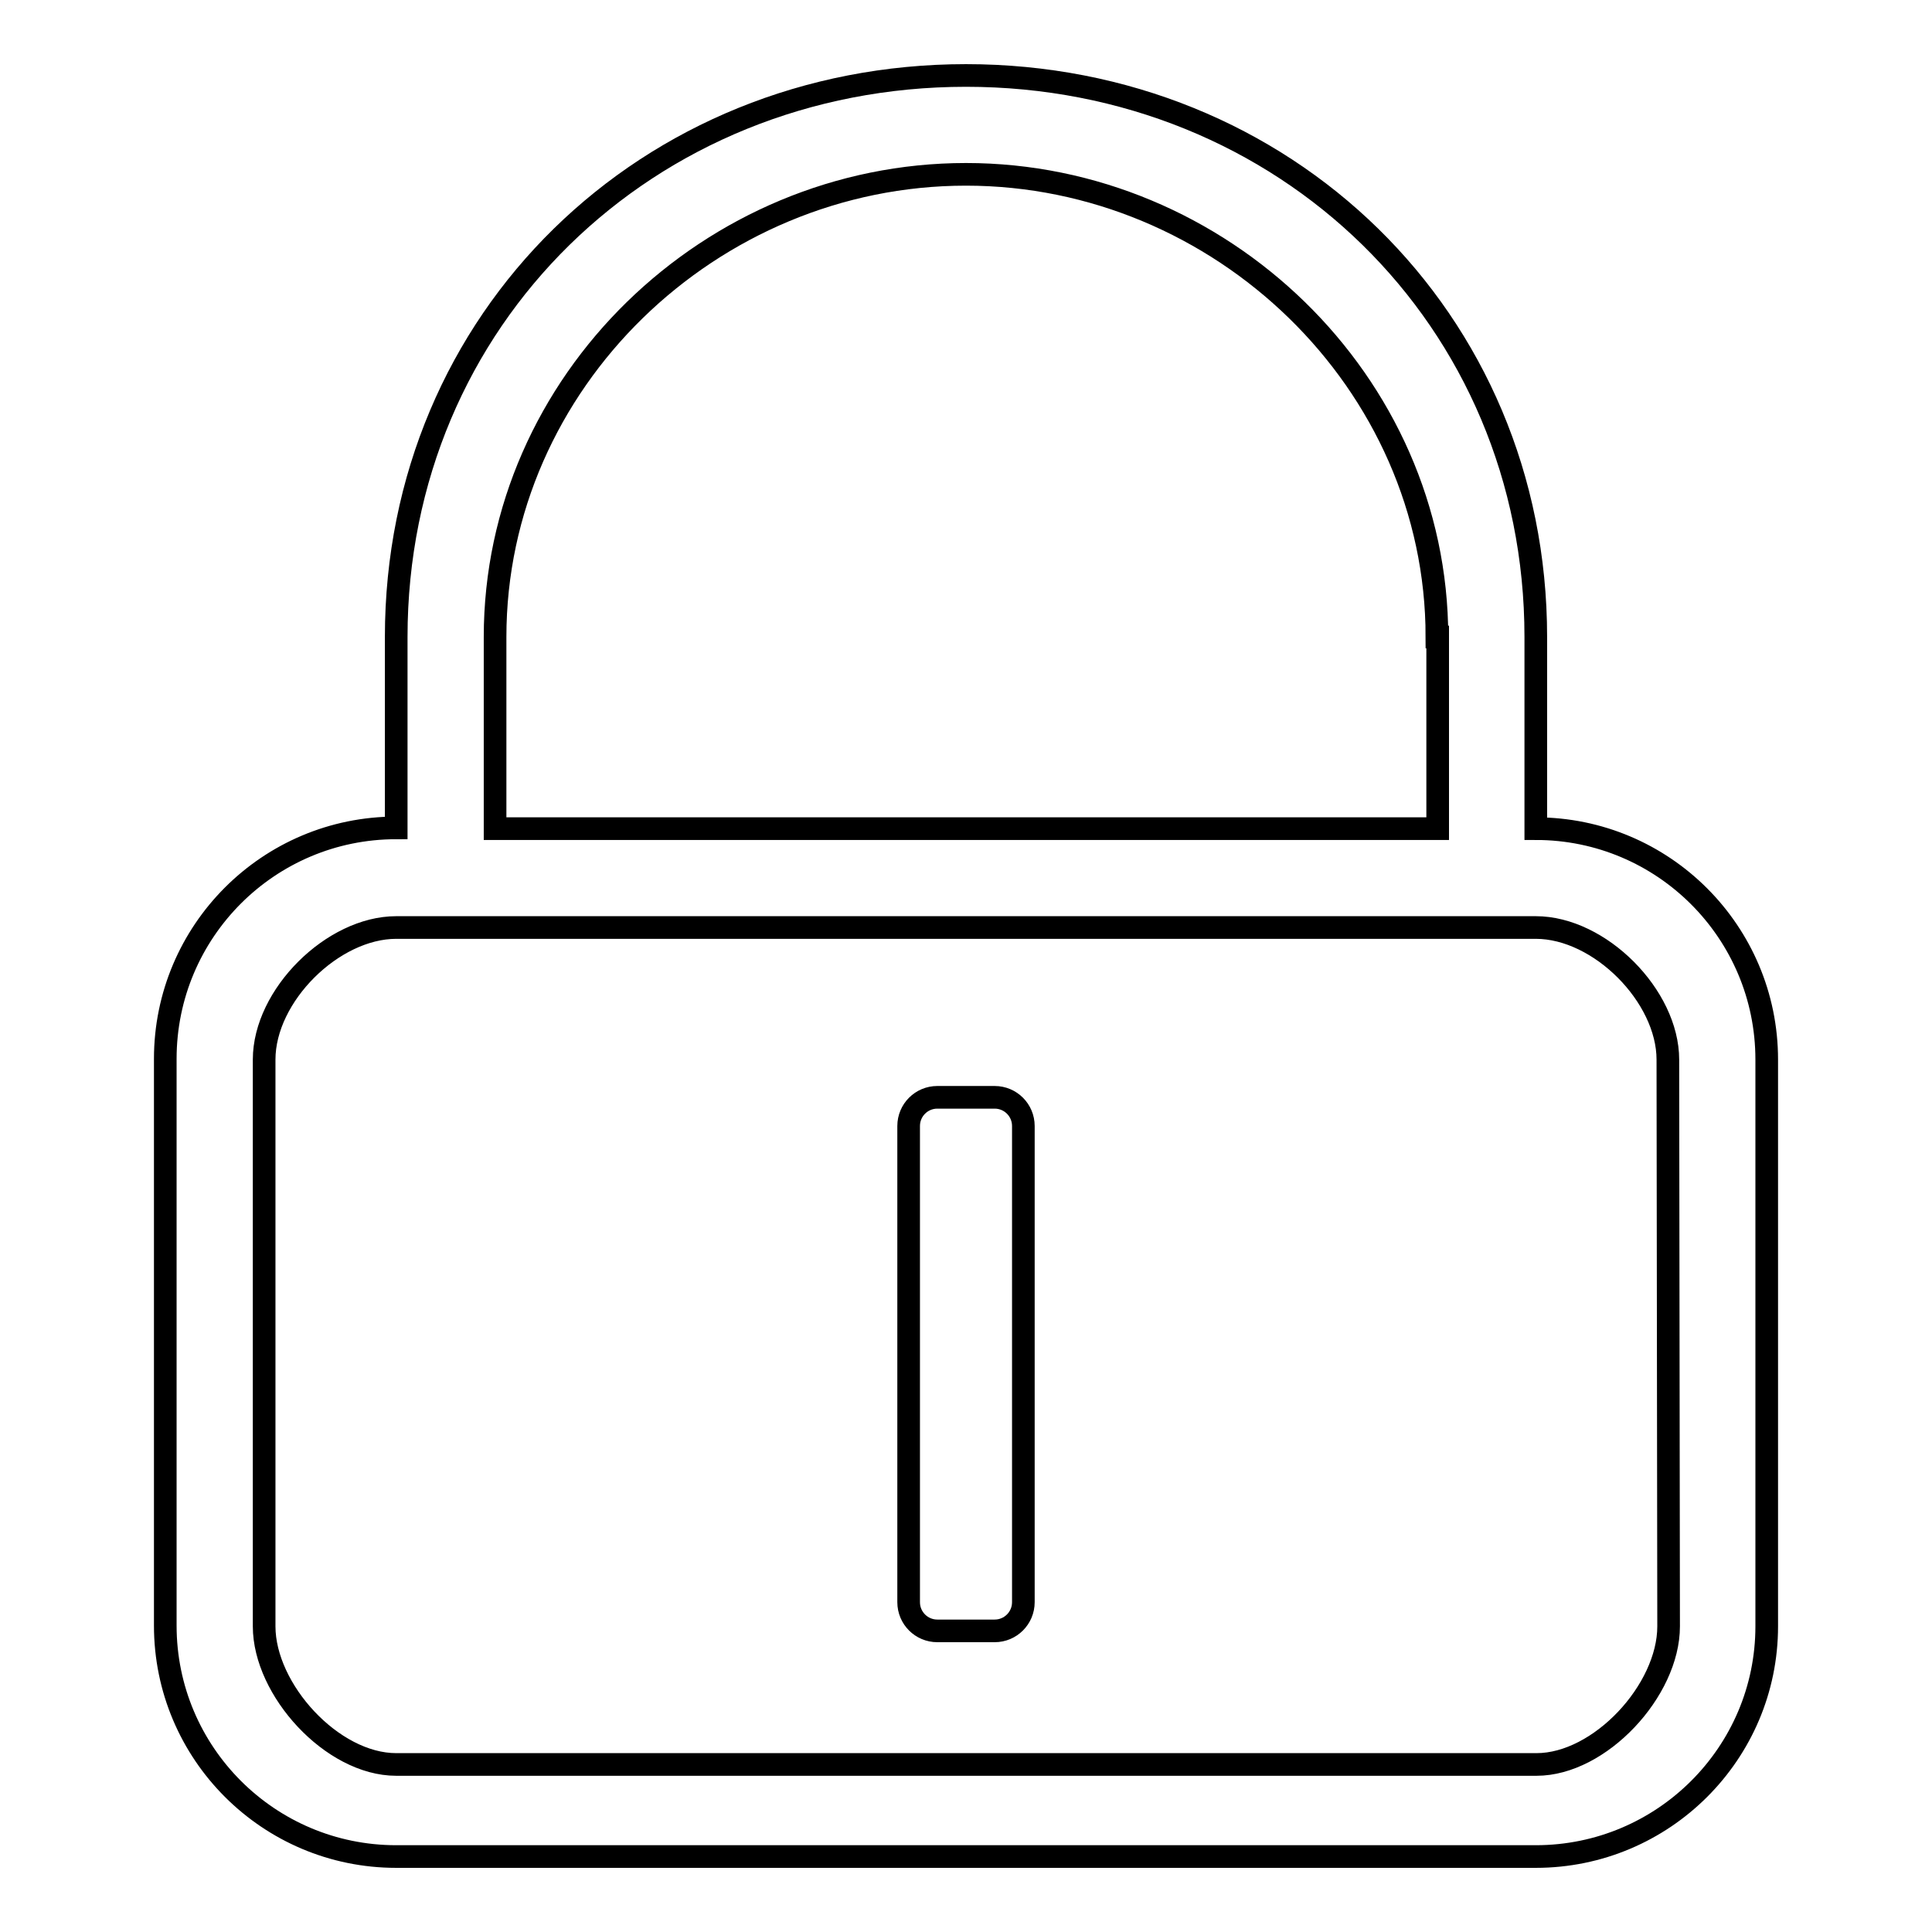
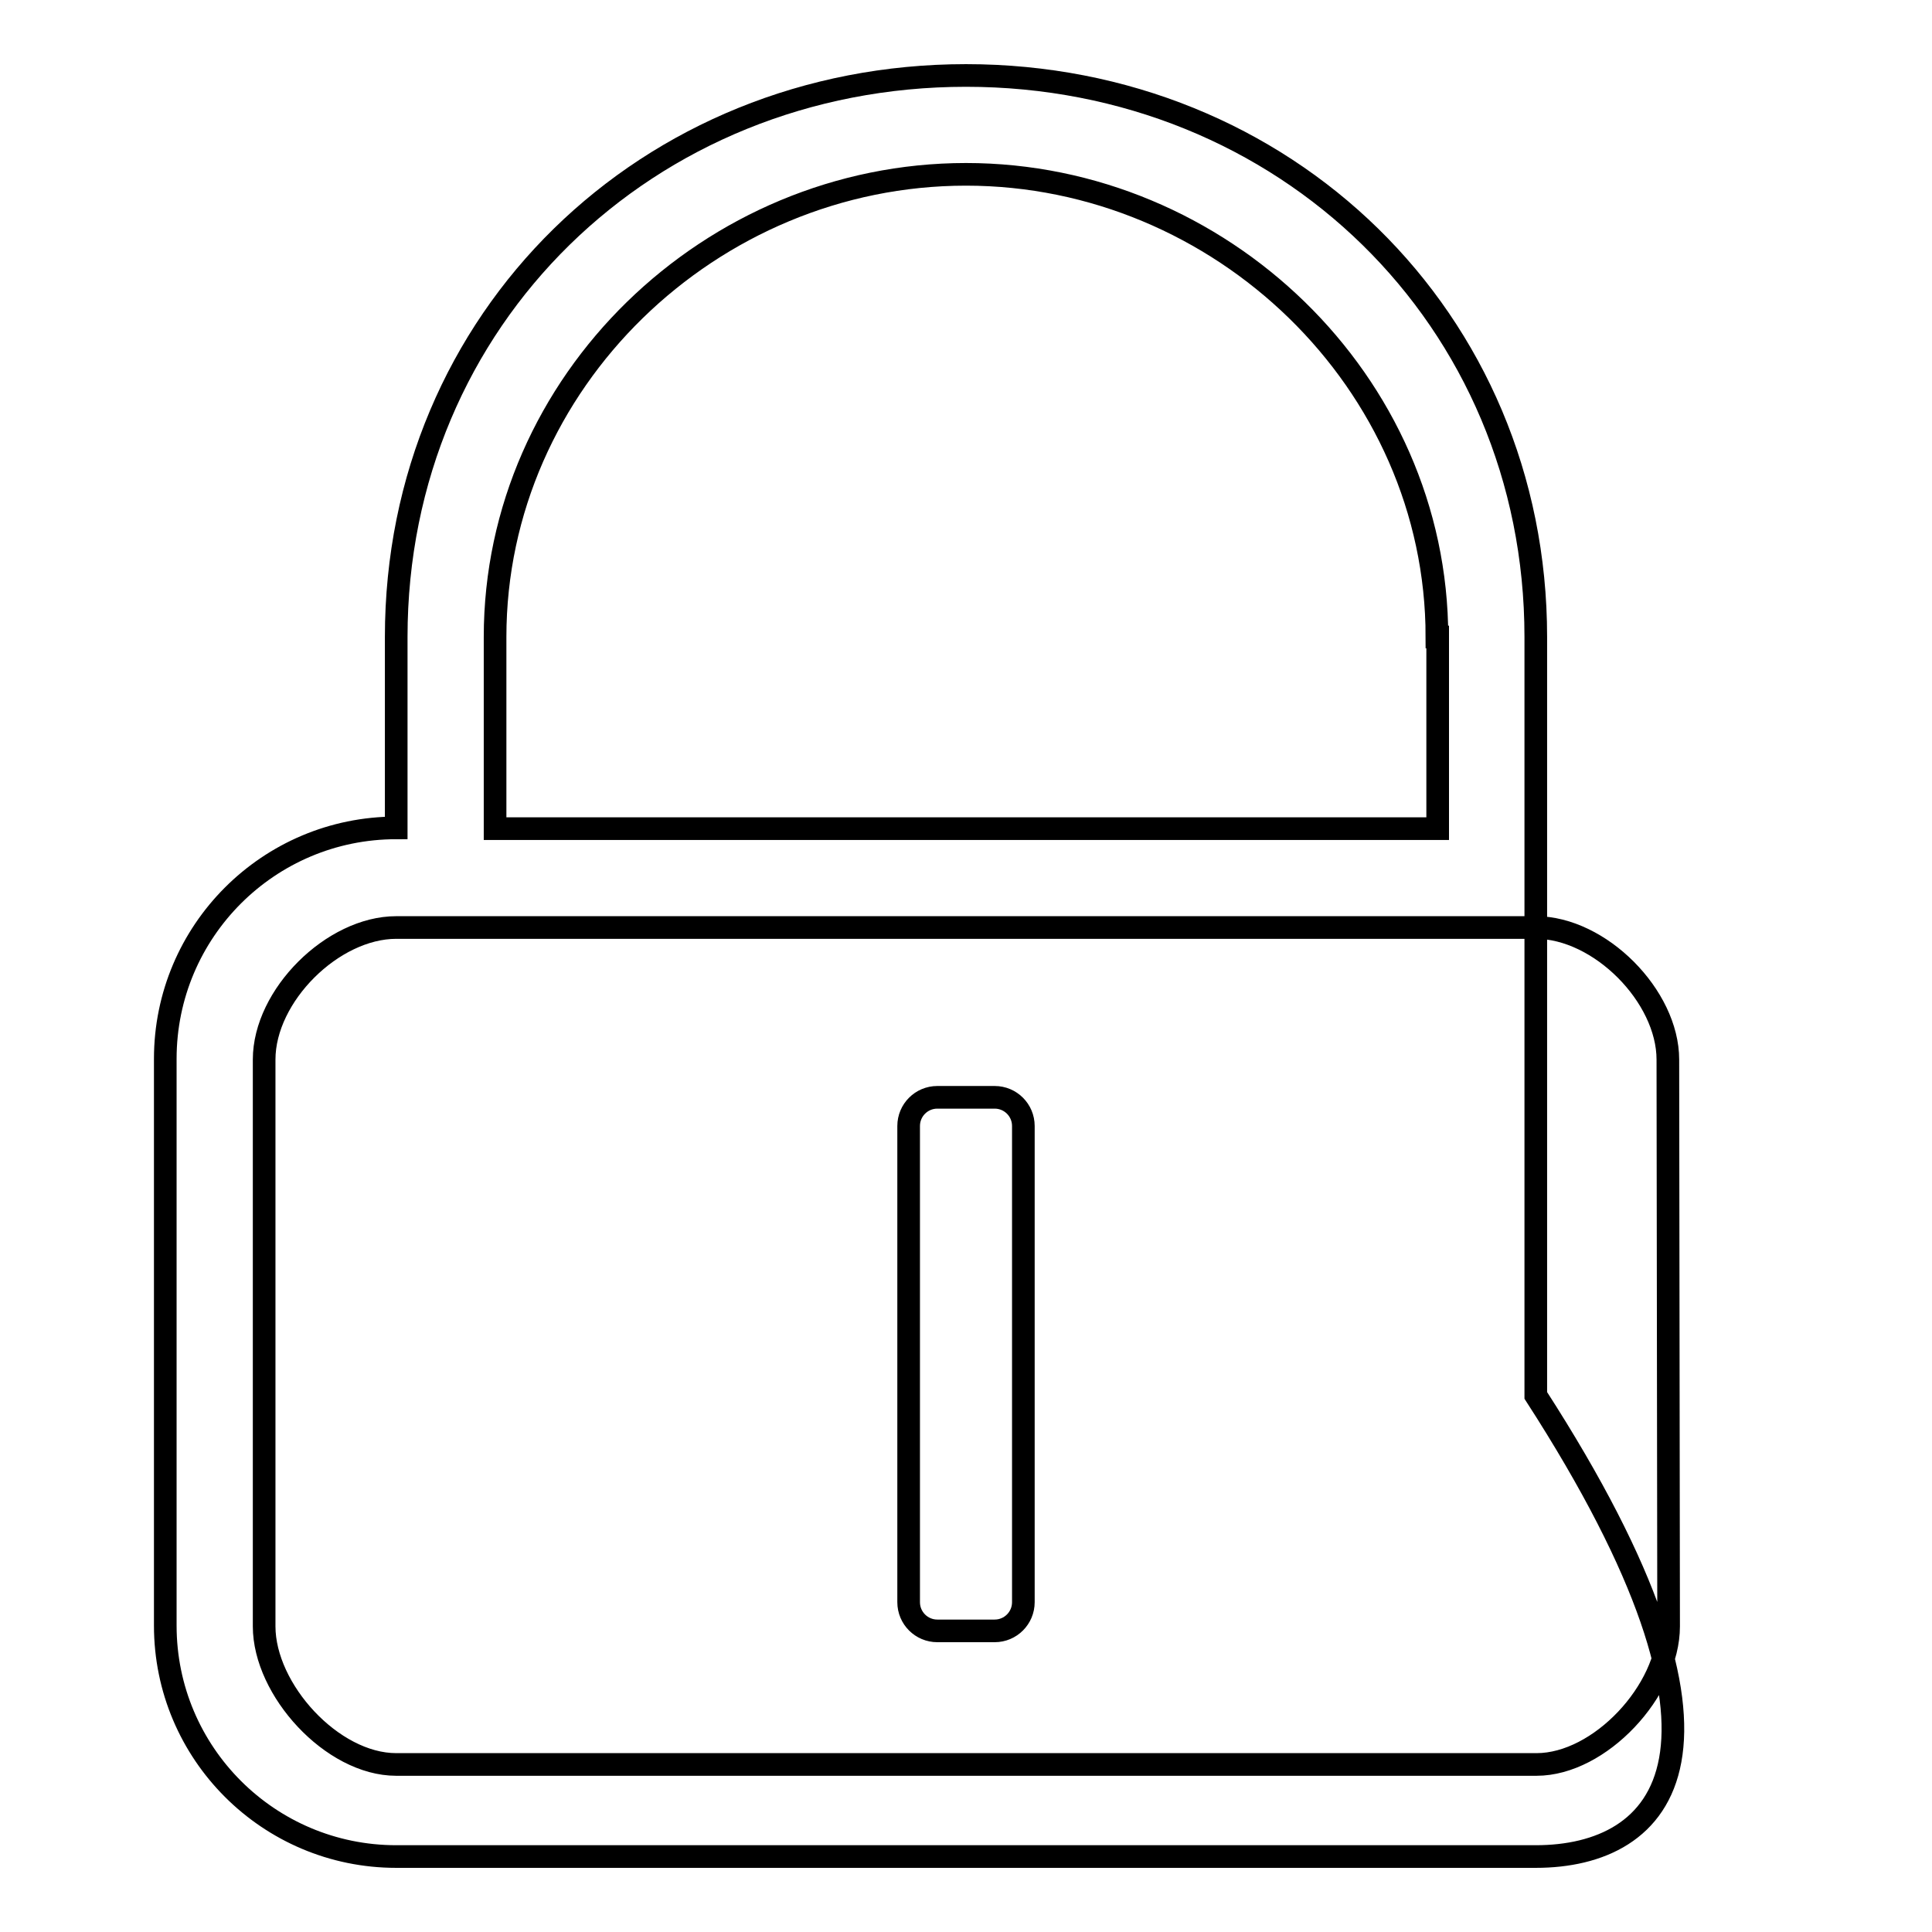
<svg xmlns="http://www.w3.org/2000/svg" version="1.1" x="0px" y="0px" viewBox="0 0 256 256" enable-background="new 0 0 256 256" xml:space="preserve">
  <g>
    <g>
-       <path stroke-width="3" fill-opacity="0" stroke="#000000" d="M203.5,246H52.5c-16.9,0-30.6-13.7-30.6-30.6v-75.1c0-16.9,13.7-30.6,30.6-30.6V84.4C52.5,42.2,85.8,10,128,10s75.5,32.2,75.5,74.4v25.4c16.9,0,30.6,13.7,30.6,30.6v75.1C234.1,232.3,220.4,246,203.5,246z M190.4,84.4c0-33.8-28.7-61.3-62.4-61.3c-33.8,0-62.4,27.5-62.4,61.3v25.4h124.9V84.4L190.4,84.4z M221,140.4c0-8.4-9-17.5-17.5-17.5H52.5c-8.4,0-17.5,9-17.5,17.5v75.1c0,8.4,9,18.3,17.5,18.3h151.1c8.4,0,17.5-9.8,17.5-18.3L221,140.4L221,140.4z M131.8,216.1h-7.6c-2.1,0-3.8-1.7-3.8-3.8v-63.1c0-2.1,1.7-3.8,3.8-3.8h7.6c2.1,0,3.8,1.7,3.8,3.8v63.1C135.6,214.4,133.9,216.1,131.8,216.1z" />
+       <path stroke-width="3" fill-opacity="0" stroke="#000000" d="M203.5,246H52.5c-16.9,0-30.6-13.7-30.6-30.6v-75.1c0-16.9,13.7-30.6,30.6-30.6V84.4C52.5,42.2,85.8,10,128,10s75.5,32.2,75.5,74.4v25.4v75.1C234.1,232.3,220.4,246,203.5,246z M190.4,84.4c0-33.8-28.7-61.3-62.4-61.3c-33.8,0-62.4,27.5-62.4,61.3v25.4h124.9V84.4L190.4,84.4z M221,140.4c0-8.4-9-17.5-17.5-17.5H52.5c-8.4,0-17.5,9-17.5,17.5v75.1c0,8.4,9,18.3,17.5,18.3h151.1c8.4,0,17.5-9.8,17.5-18.3L221,140.4L221,140.4z M131.8,216.1h-7.6c-2.1,0-3.8-1.7-3.8-3.8v-63.1c0-2.1,1.7-3.8,3.8-3.8h7.6c2.1,0,3.8,1.7,3.8,3.8v63.1C135.6,214.4,133.9,216.1,131.8,216.1z" />
    </g>
  </g>
</svg>